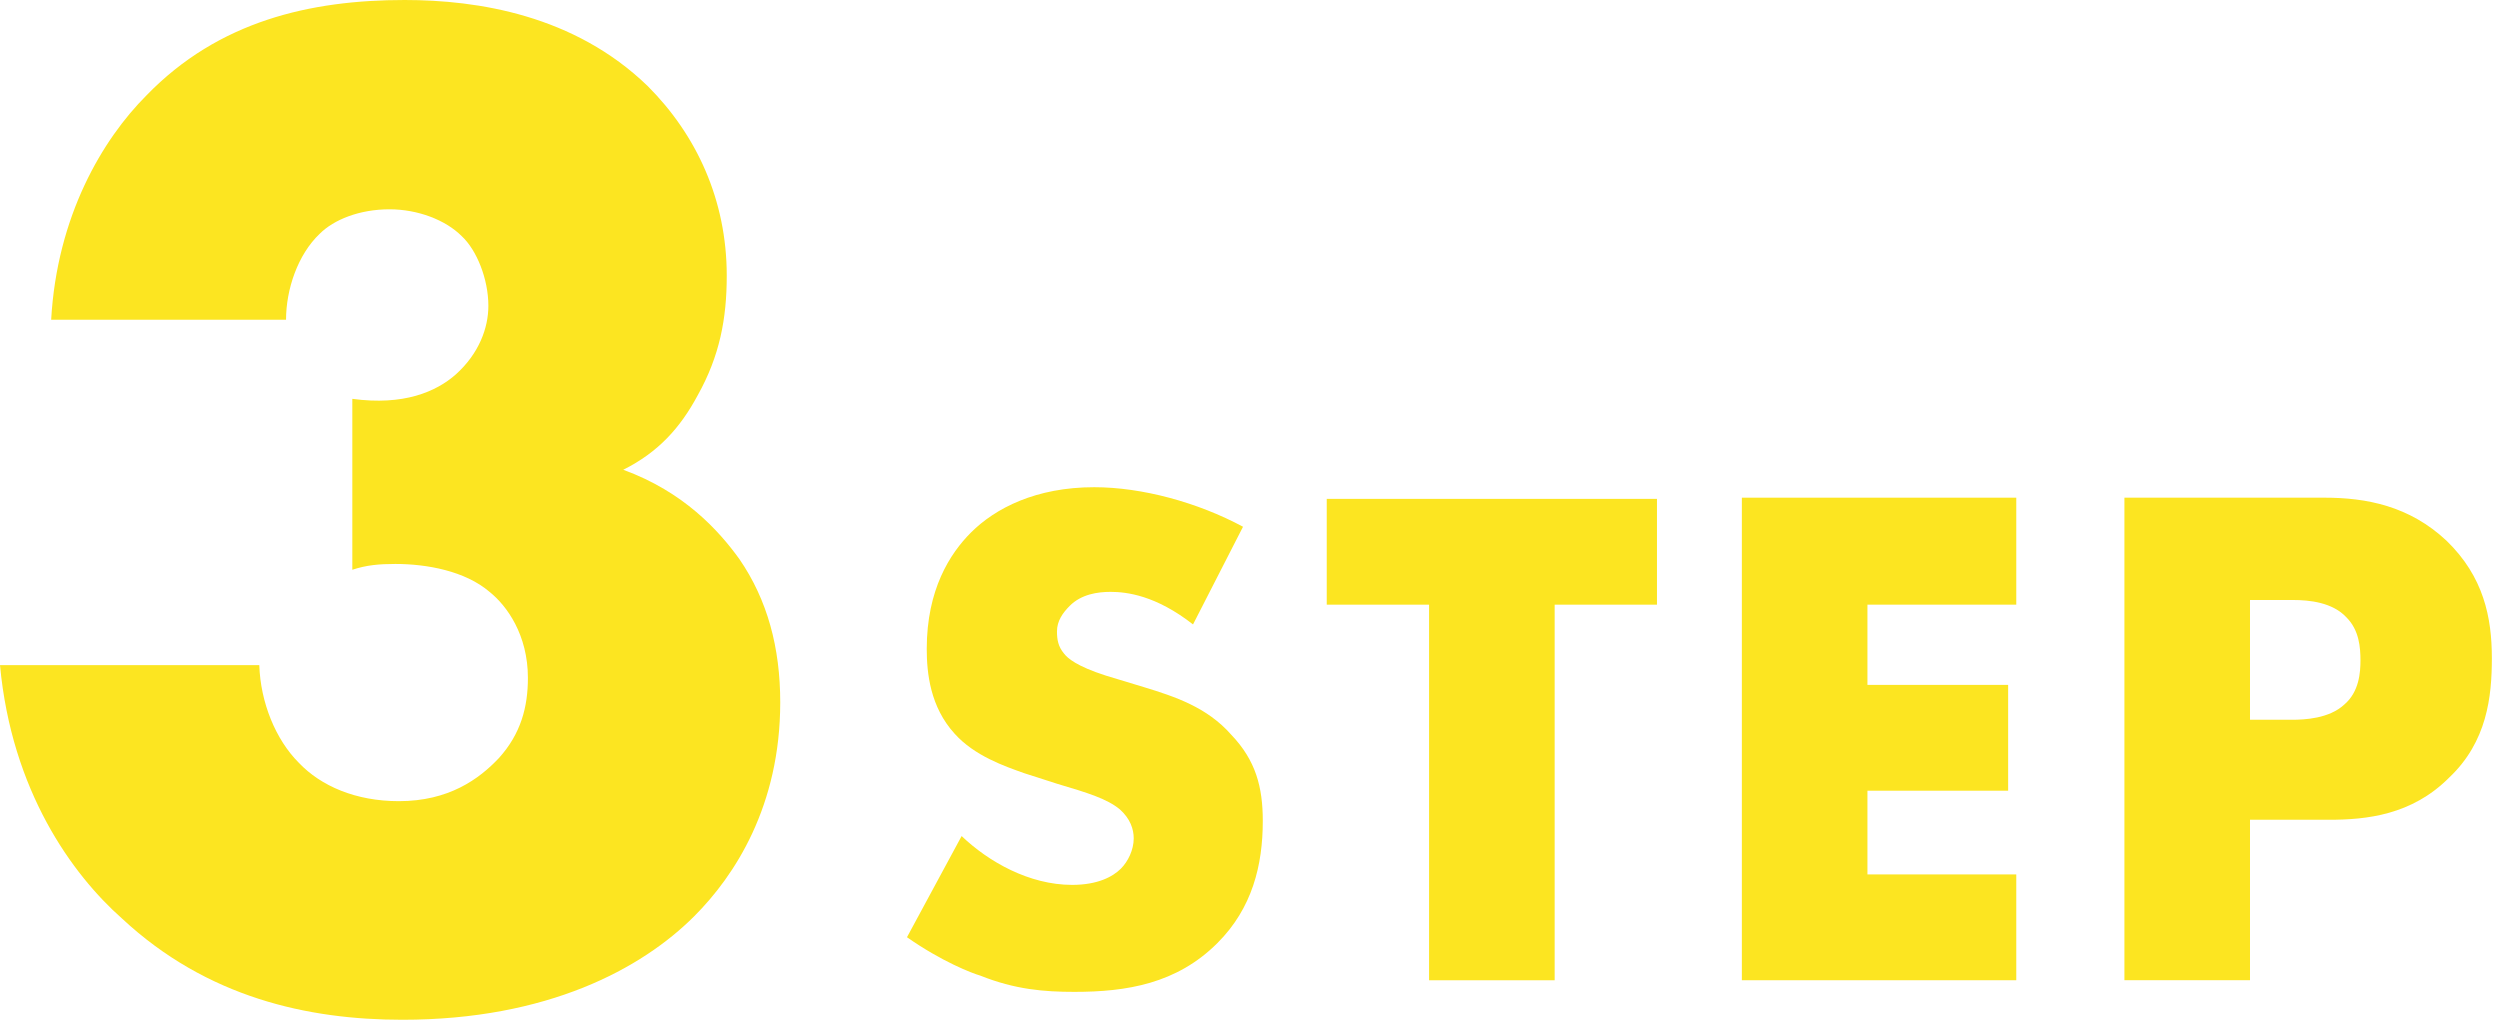
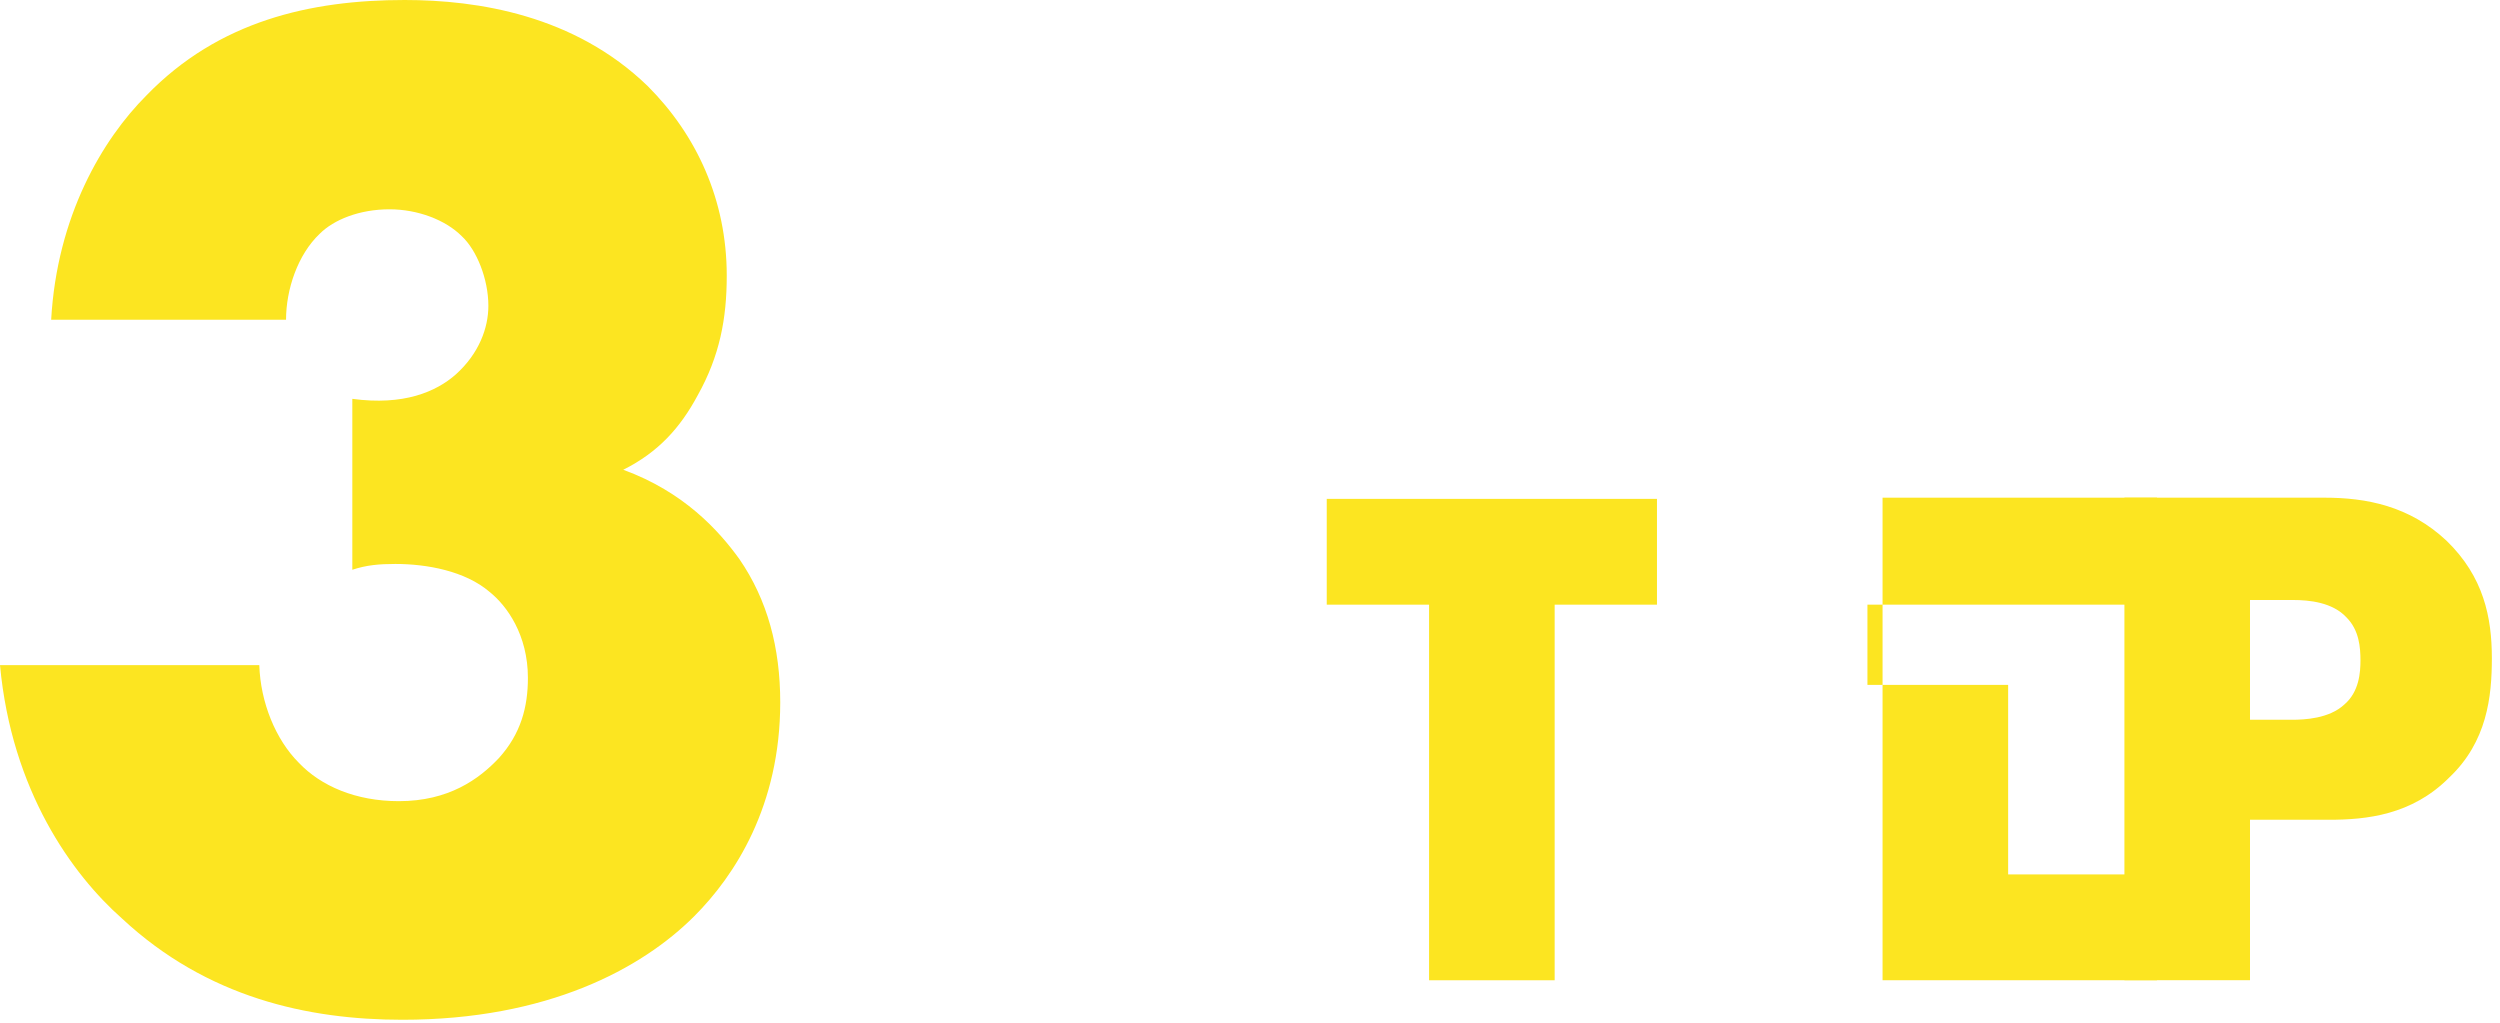
<svg xmlns="http://www.w3.org/2000/svg" version="1.1" id="レイヤー_1" x="0px" y="0px" viewBox="0 0 215 88" style="enable-background:new 0 0 215 88;" xml:space="preserve">
  <style type="text/css">
	.st0{fill:#FCE521;}
</style>
  <g>
    <g>
      <g>
        <path class="st0" d="M22.3,57.2c0.1,3.2,1.4,6.4,3.4,8.4c1.9,2,4.9,3.3,8.6,3.3c4.3,0,6.9-1.9,8.6-3.7c1.9-2.1,2.5-4.4,2.5-6.9     c0-3.7-1.8-6.2-3.3-7.4c-2.1-1.8-5.4-2.4-8.1-2.4c-1.4,0-2.5,0.1-3.7,0.5V34.3c4.4,0.6,7.2-0.6,8.9-2.1c2-1.8,2.8-4,2.8-5.9     c0-2.3-1-4.8-2.3-6c-1.4-1.4-3.8-2.3-6.2-2.3c-2.6,0-4.8,0.9-6,2.1c-1.9,1.8-2.9,4.8-2.9,7.4H4.4C4.9,18.6,8.8,12,12.6,8.2     C18.8,1.8,26.7,0,34.8,0c6.3,0,14.6,1.3,20.9,7.4c4.2,4.2,6.8,9.8,6.8,16.3c0,3.7-0.6,6.9-2.5,10.3c-1.5,2.8-3.4,4.9-6.4,6.4     c5.2,1.9,8.2,5.2,10,7.7c2.4,3.5,3.5,7.6,3.5,12.3c0,8.9-3.9,14.9-7.4,18.4c-4.5,4.5-12.6,8.9-25.1,8.9c-8.1,0-16.8-1.9-24.1-8.7     C6.2,75.2,1,68,0,57.2H22.3z" />
      </g>
    </g>
    <g>
-       <path class="st0" d="M82.7,71.9c2.3,2.2,5.8,4.2,9.5,4.2c2.2,0,3.5-0.7,4.2-1.4c0.6-0.6,1.1-1.6,1.1-2.6c0-0.8-0.3-1.7-1.2-2.5    c-1.1-0.9-2.7-1.4-5.4-2.2l-2.8-0.9c-1.7-0.6-4.3-1.5-6-3.4c-2.1-2.3-2.4-5.2-2.4-7.3c0-5.1,2-8.2,3.8-10    c2.1-2.1,5.6-3.9,10.6-3.9c4.1,0,8.9,1.3,12.8,3.4l-4.3,8.4c-3.2-2.5-5.7-2.8-7.1-2.8c-1.1,0-2.5,0.2-3.5,1.2    c-0.6,0.6-1.1,1.3-1.1,2.2c0,0.7,0.1,1.3,0.6,1.9c0.3,0.4,1.1,1.1,3.6,1.9l3.3,1c2.6,0.8,5.4,1.7,7.5,4.1c2.1,2.2,2.7,4.5,2.7,7.4    c0,3.8-0.9,7.5-3.9,10.5c-3.5,3.5-7.8,4.2-12.3,4.2c-2.6,0-5.1-0.2-8.1-1.4c-0.7-0.2-3.3-1.2-6.3-3.3L82.7,71.9z" />
      <path class="st0" d="M133.7,52v32.3h-10.8V52h-8.8v-9.1h28.4V52H133.7z" />
-       <path class="st0" d="M173.4,52h-12.8v6.9h12.1V68h-12.1v7.2h12.8v9.1h-23.6V42.8h23.6V52z" />
+       <path class="st0" d="M173.4,52h-12.8v6.9h12.1V68v7.2h12.8v9.1h-23.6V42.8h23.6V52z" />
      <path class="st0" d="M193.5,70.6v13.7h-10.8V42.8h17.2c3.6,0,7.3,0.7,10.5,3.7c3.2,3.1,3.9,6.6,3.9,10.1c0,3.3-0.4,7.2-3.7,10.3    c-3.2,3.2-7.1,3.6-10.3,3.6H193.5z M193.5,61.9h3.6c1.1,0,3.2-0.1,4.5-1.3c1.3-1.1,1.4-2.8,1.4-3.8c0-1.1-0.1-2.6-1.2-3.7    c-1.2-1.3-3.2-1.5-4.6-1.5h-3.7V61.9z" />
    </g>
  </g>
</svg>